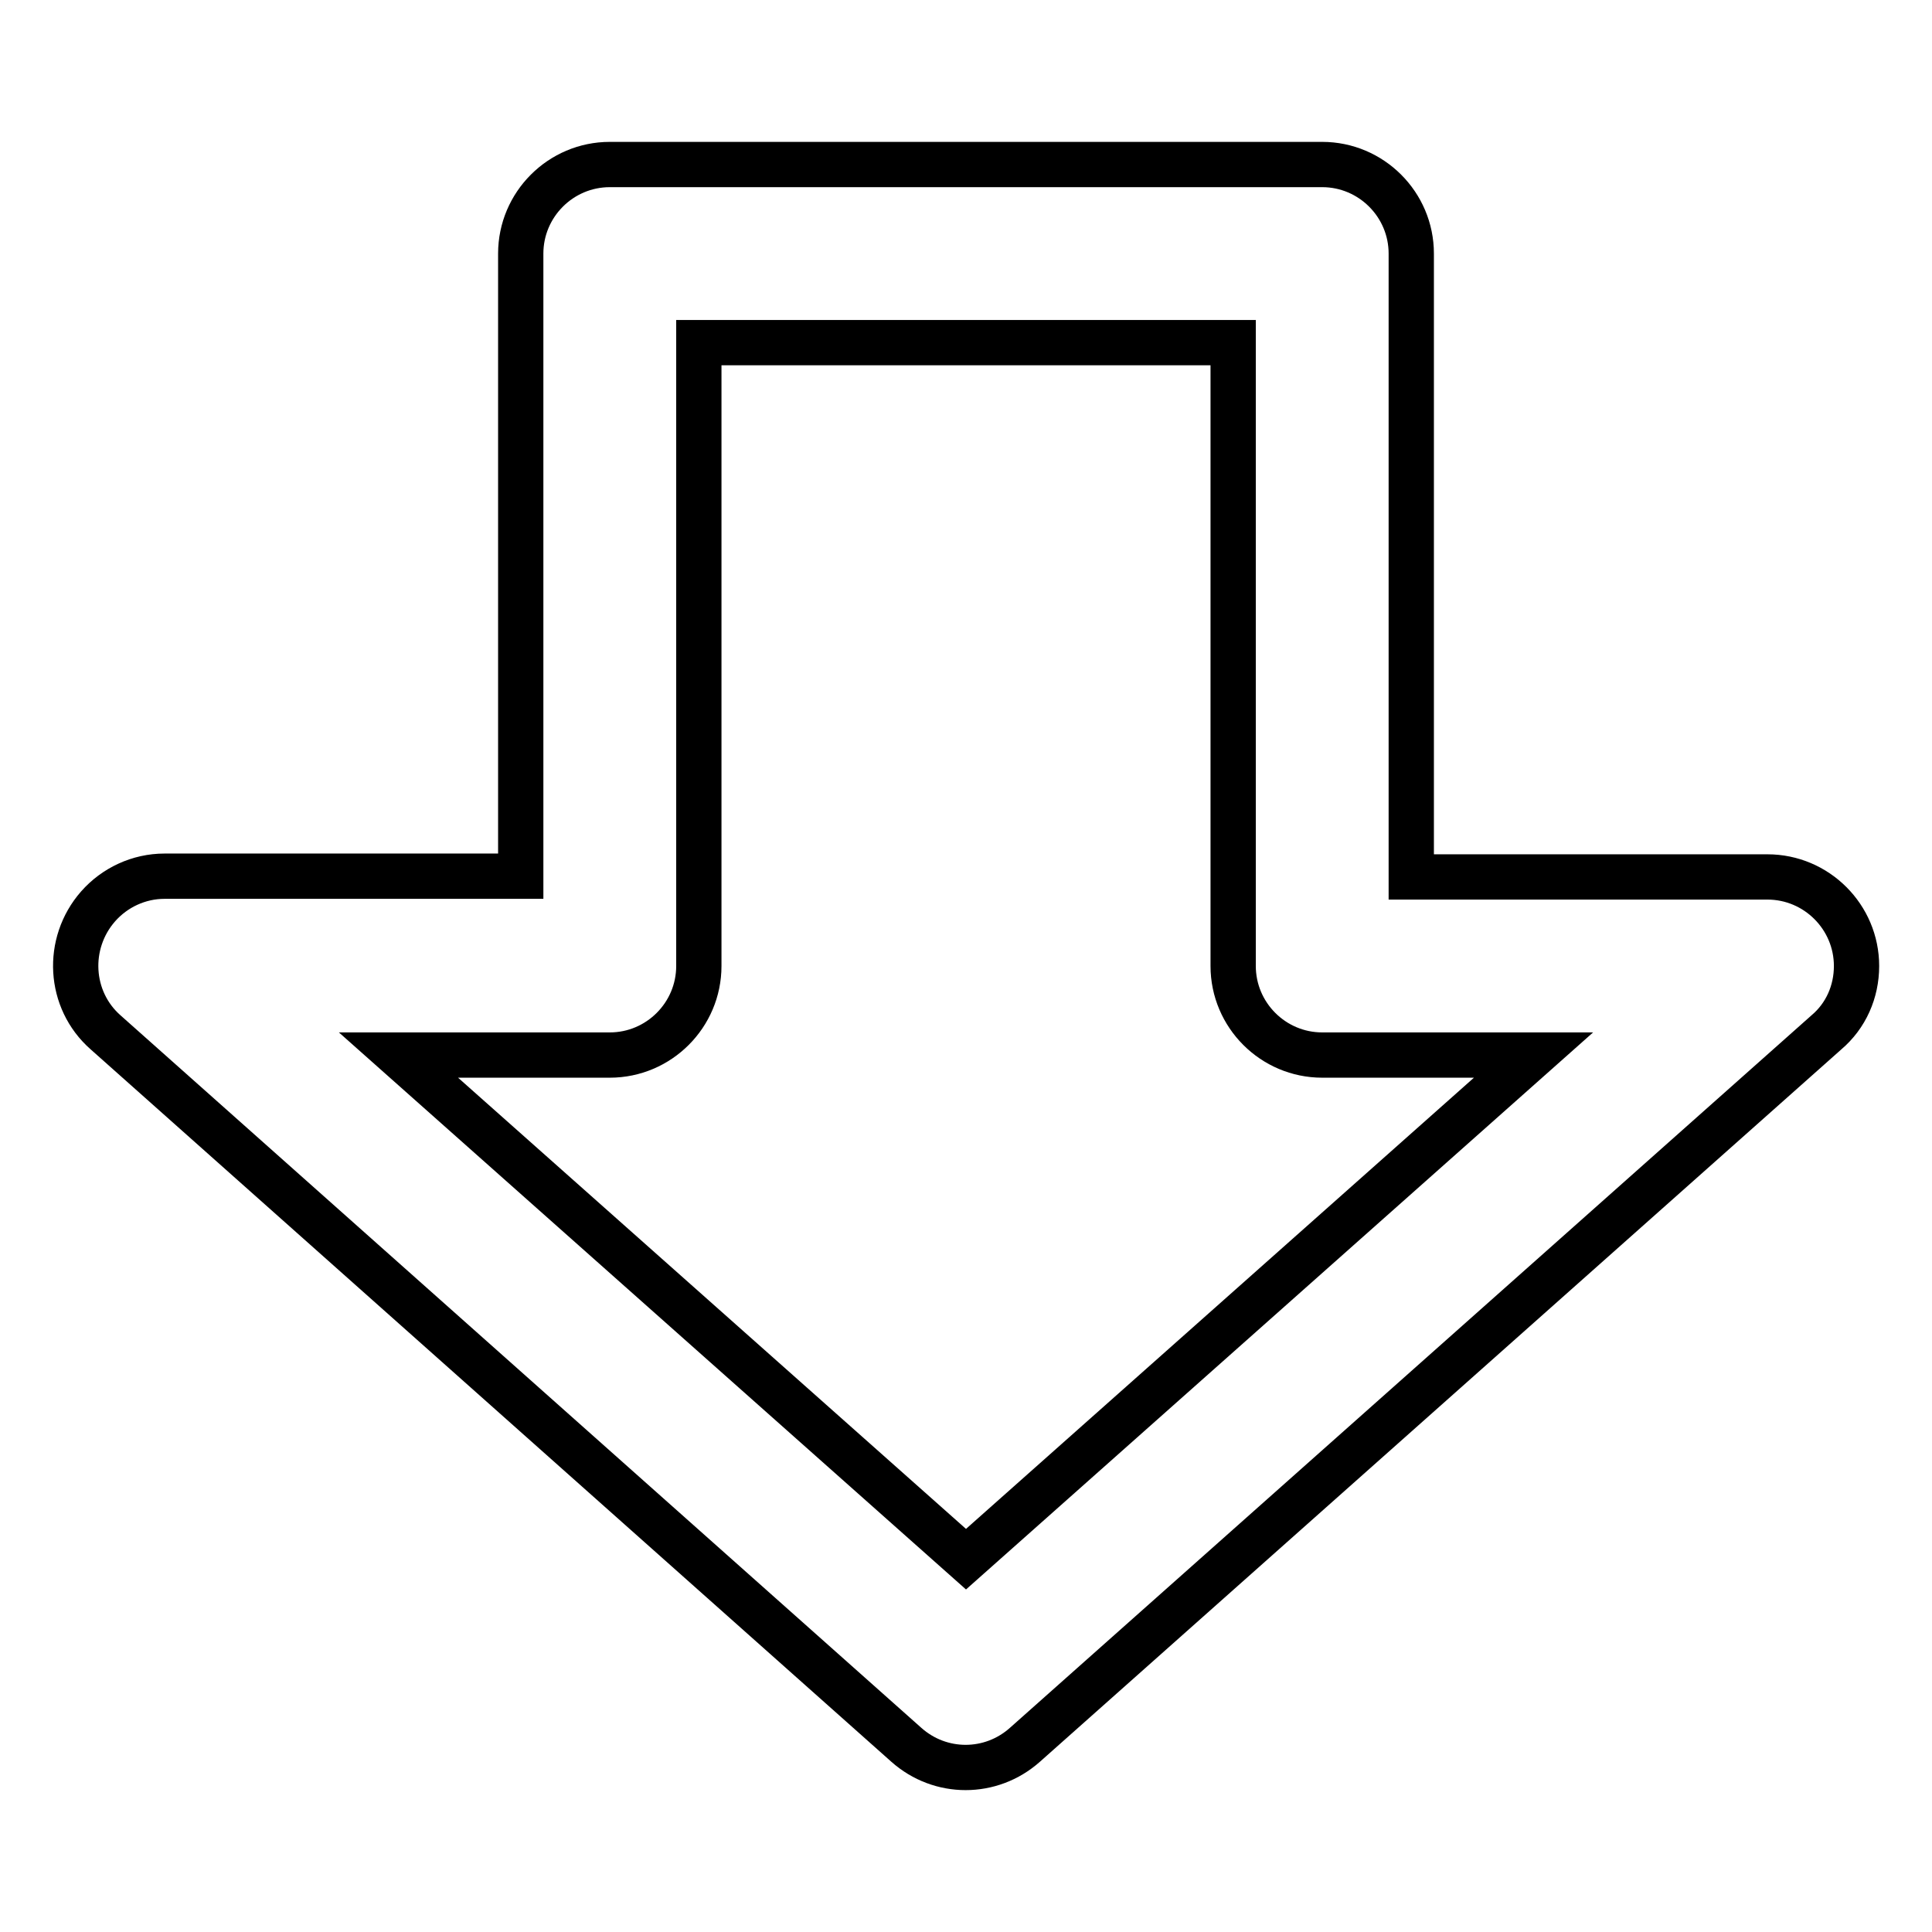
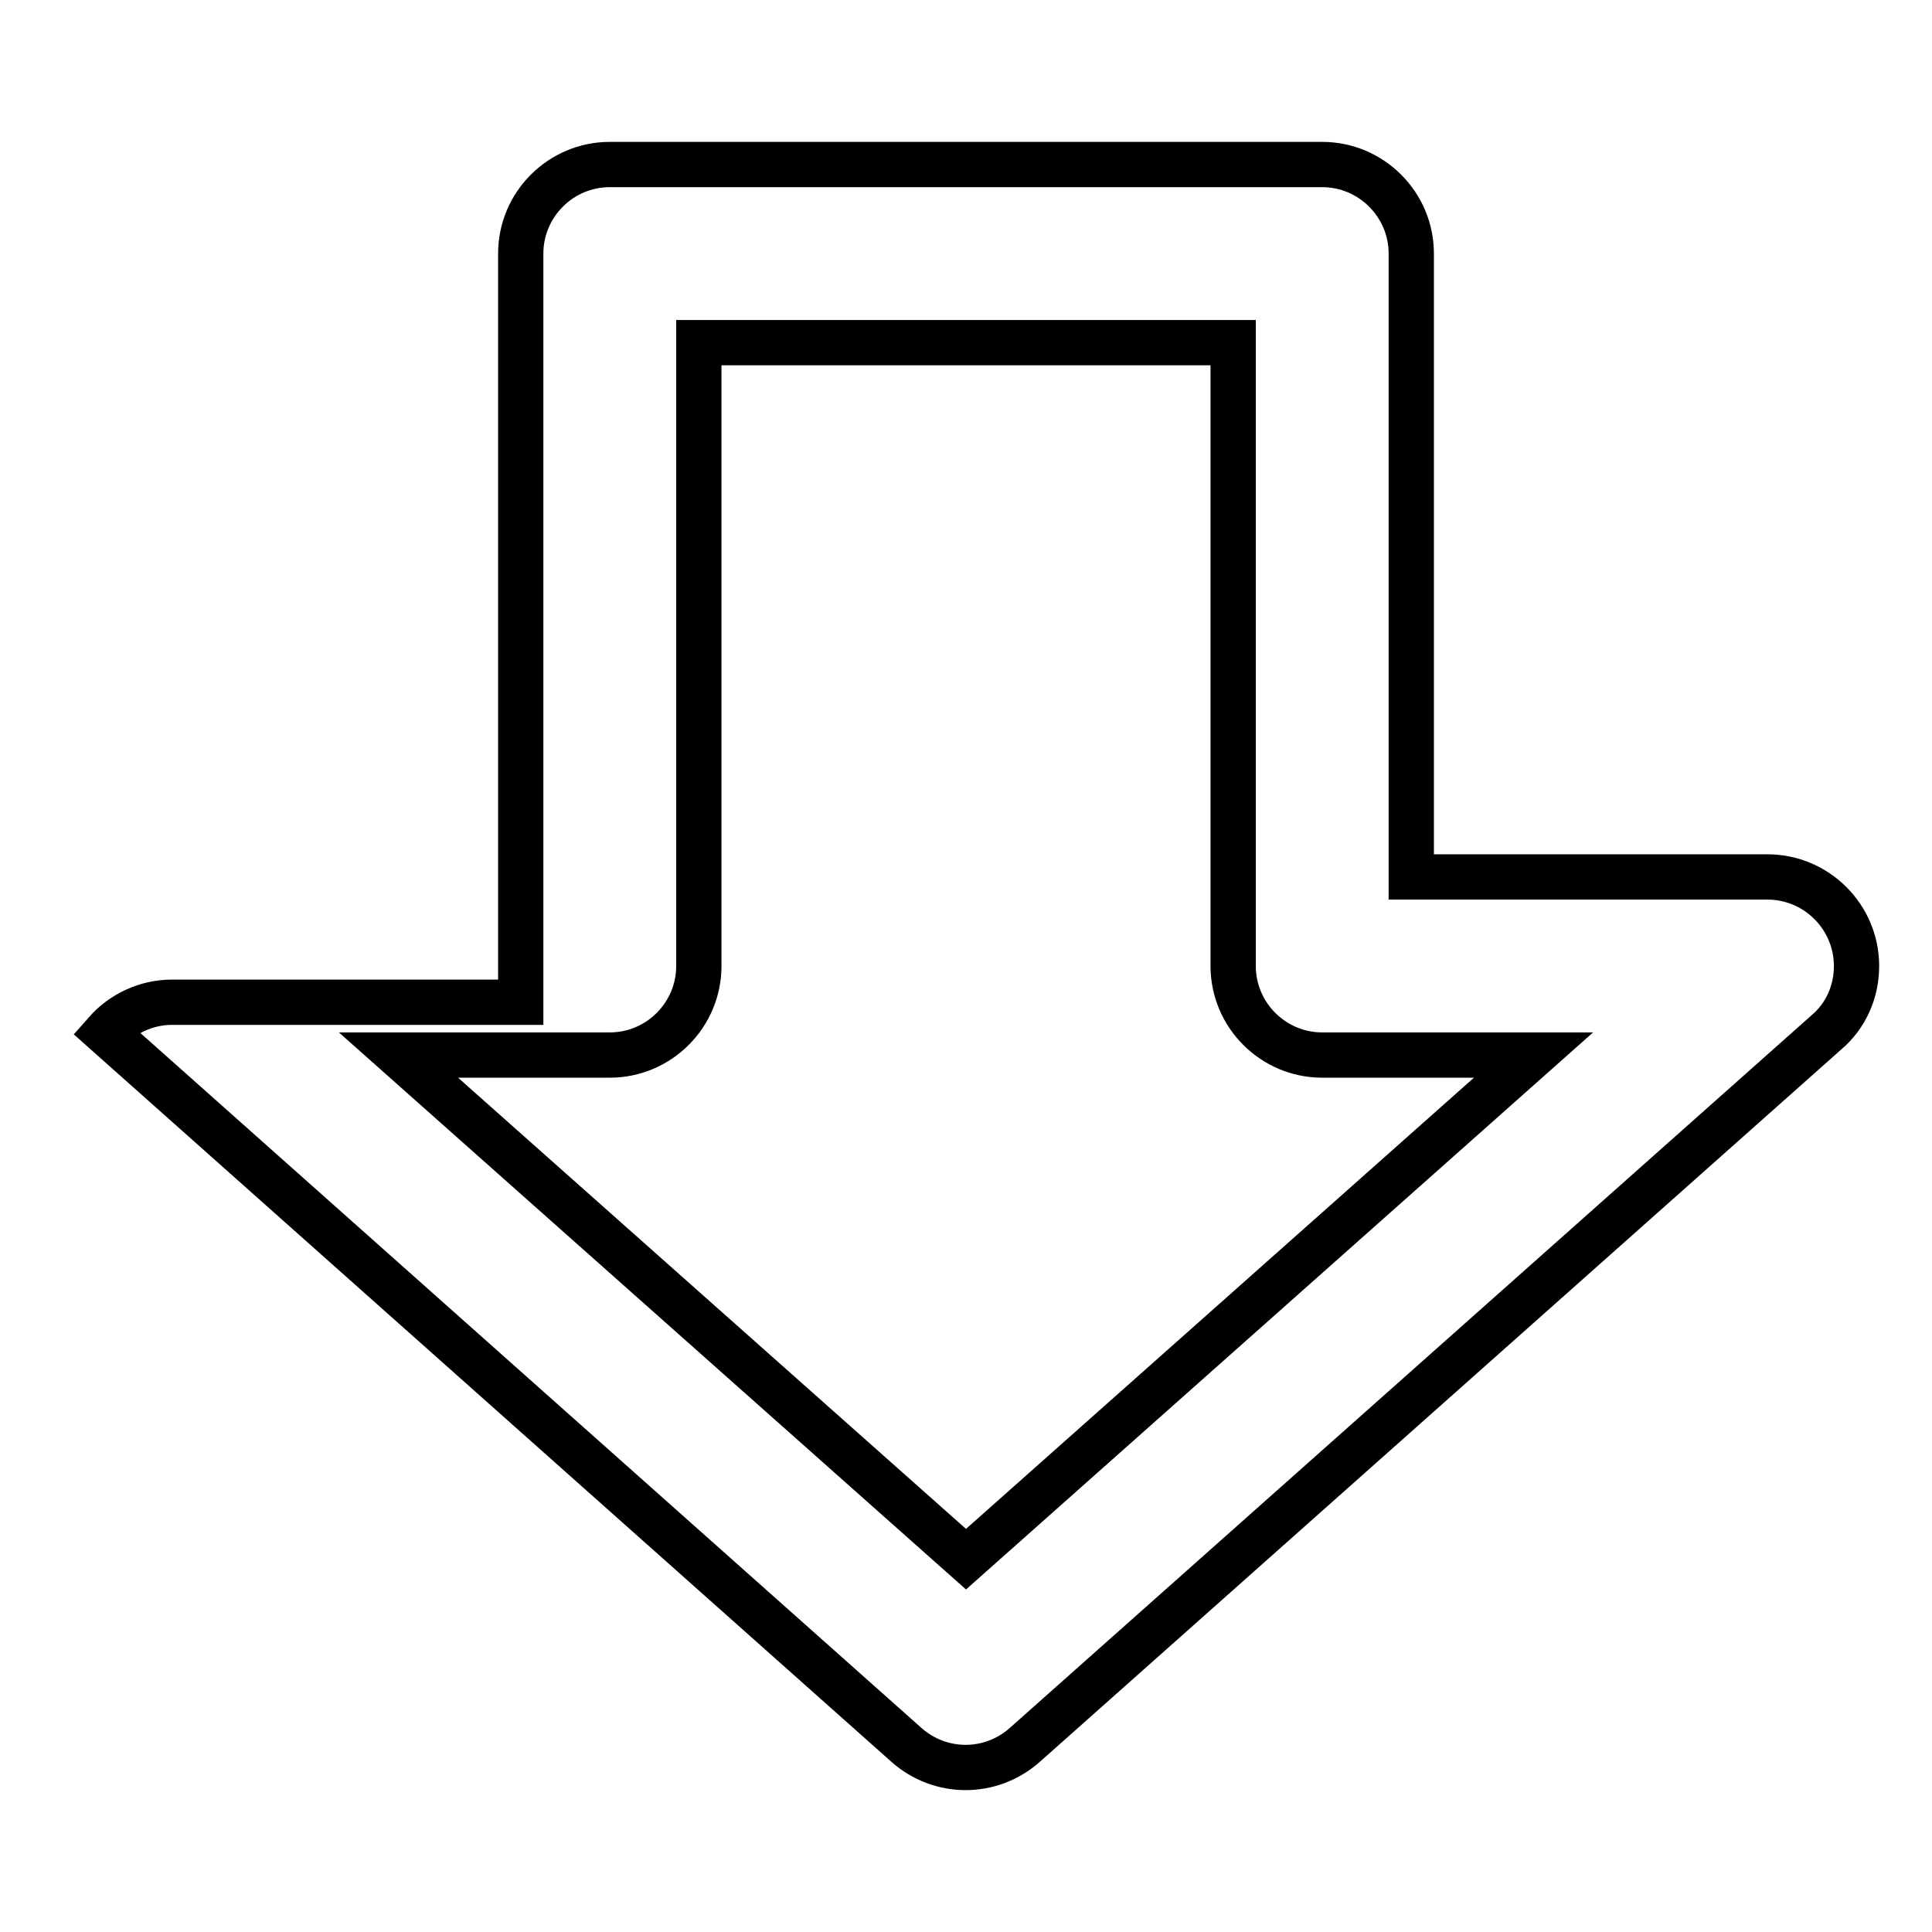
<svg xmlns="http://www.w3.org/2000/svg" version="1.1" x="0px" y="0px" viewBox="0 0 256 256" enable-background="new 0 0 256 256" xml:space="preserve">
  <g>
-     <path stroke-width="6" fill-opacity="0" stroke="#000000" d="M69,33.6c0-6.5,5.3-11.8,11.8-11.8h94.4c6.5,0,11.8,5.3,11.8,11.8l0,0v82.6h47.2c6.5,0,11.8,5.3,11.8,11.8 c0,3.4-1.4,6.6-4,8.8l-106.2,94.4c-4.5,4-11.2,4-15.7,0L14,136.8c-4.9-4.3-5.3-11.8-1-16.7c2.2-2.5,5.4-4,8.8-4H69V33.6z  M92.6,45.4V128c0,6.5-5.3,11.8-11.8,11.8l0,0h-28l75.2,66.8l75.2-66.8h-28c-6.5,0-11.8-5.3-11.8-11.8l0,0V45.4H92.6z" />
+     <path stroke-width="6" fill-opacity="0" stroke="#000000" d="M69,33.6c0-6.5,5.3-11.8,11.8-11.8h94.4c6.5,0,11.8,5.3,11.8,11.8l0,0v82.6h47.2c6.5,0,11.8,5.3,11.8,11.8 c0,3.4-1.4,6.6-4,8.8l-106.2,94.4c-4.5,4-11.2,4-15.7,0L14,136.8c2.2-2.5,5.4-4,8.8-4H69V33.6z  M92.6,45.4V128c0,6.5-5.3,11.8-11.8,11.8l0,0h-28l75.2,66.8l75.2-66.8h-28c-6.5,0-11.8-5.3-11.8-11.8l0,0V45.4H92.6z" />
  </g>
</svg>